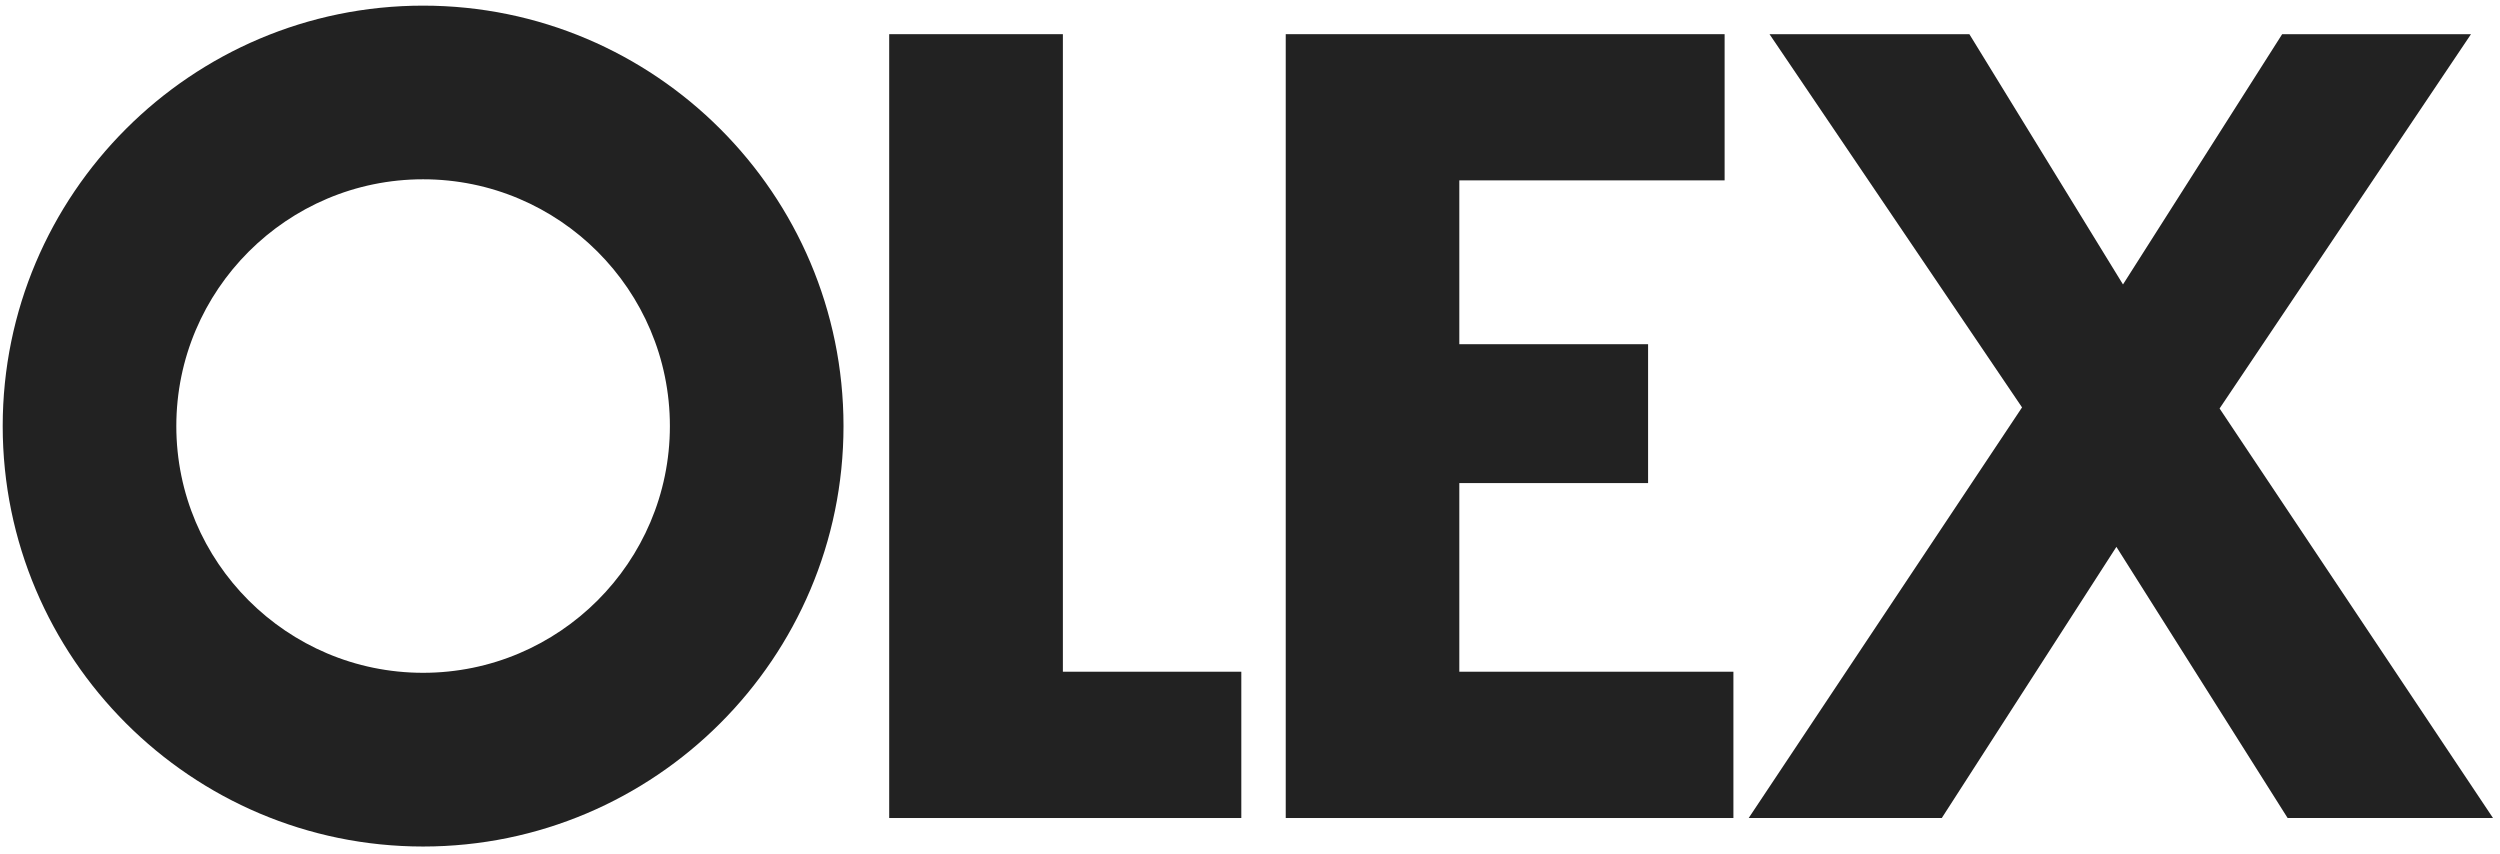
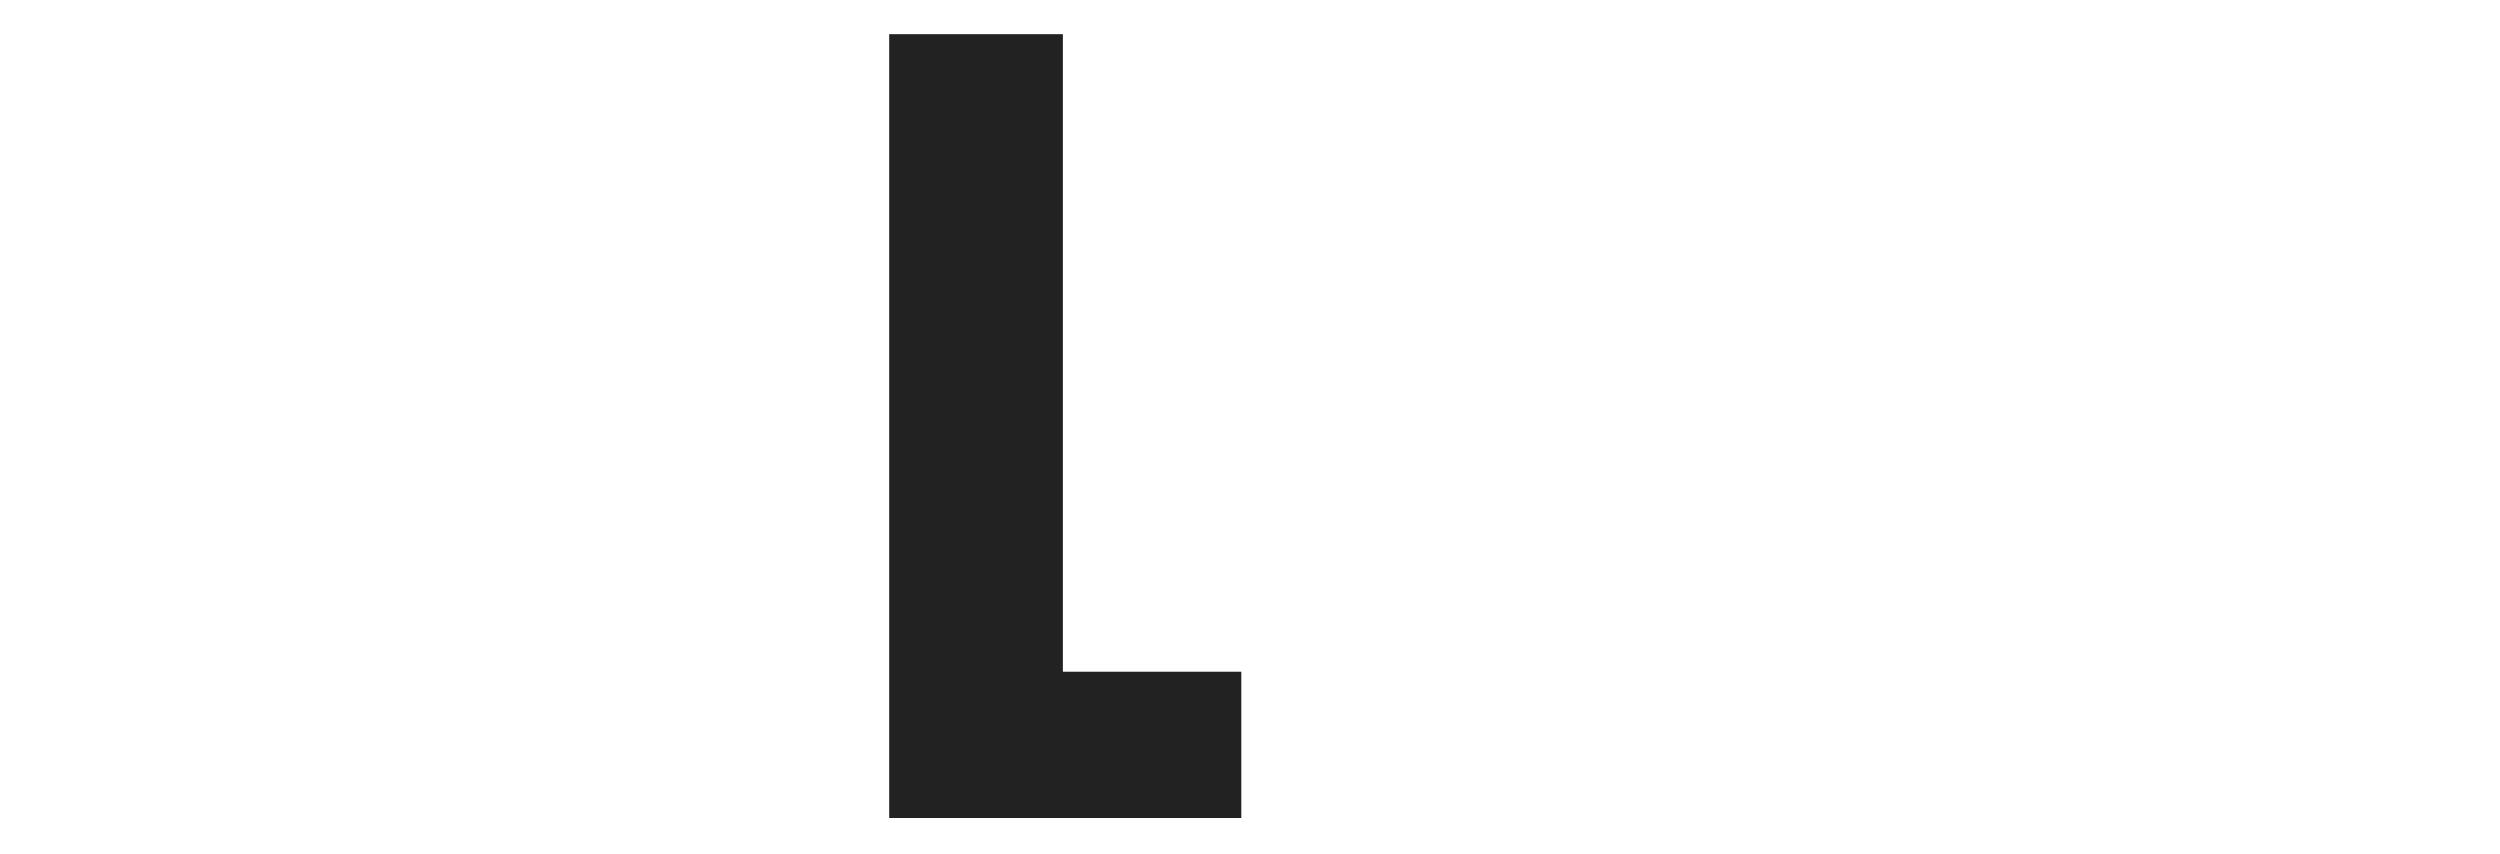
<svg xmlns="http://www.w3.org/2000/svg" width="100%" height="100%" viewBox="0 0 568 194" version="1.1" xml:space="preserve" style="fill-rule:evenodd;clip-rule:evenodd;stroke-linejoin:round;stroke-miterlimit:2;">
  <g id="Artboard1" transform="matrix(1,0,0,1,-0.249,0.092)">
-     <rect x="0.249" y="-0.092" width="567.036" height="193.616" style="fill:none;" />
    <g transform="matrix(0.998,0,0,0.998,0.863,0.622)">
      <g id="logo_olex_final">
        <g>
          <g id="Group-3">
-             <path id="Fill-1" d="M95.703,40.101C64.729,40.101 39.525,65.304 39.525,96.286C39.525,127.263 64.729,152.452 95.703,152.452C126.685,152.452 151.888,127.263 151.888,96.286C151.888,65.304 126.685,40.101 95.703,40.101ZM95.703,192C42.923,192 0,149.07 0,96.286C0,43.505 42.923,0.568 95.703,0.568C148.483,0.568 191.413,43.505 191.413,96.286C191.413,149.07 148.483,192 95.703,192Z" style="fill:rgb(34,34,34);" />
-           </g>
-           <path id="Fill-4" d="M402.223,7.065L447.722,7.065L482.695,64.041L518.933,7.065L561.921,7.065L504.684,92.278L566.93,185.509L520.174,185.509L481.193,123.779L441.442,185.509L397.482,185.509L459.714,92.032L402.223,7.065" style="fill:rgb(34,34,34);" />
+             </g>
          <path id="Fill-5" d="M241.355,152.206L241.355,7.065L201.815,7.065L201.815,185.509L281.977,185.509L281.977,152.206L241.355,152.206" style="fill:rgb(34,34,34);" />
-           <path id="Fill-6" d="M331.606,152.206L331.606,109.261L374.58,109.261L374.58,77.645L331.606,77.645L331.606,40.348L392.002,40.348L392.002,7.065L292.089,7.065L292.089,185.509L394.005,185.509L394.005,152.206L331.606,152.206" style="fill:rgb(34,34,34);" />
        </g>
      </g>
    </g>
  </g>
</svg>